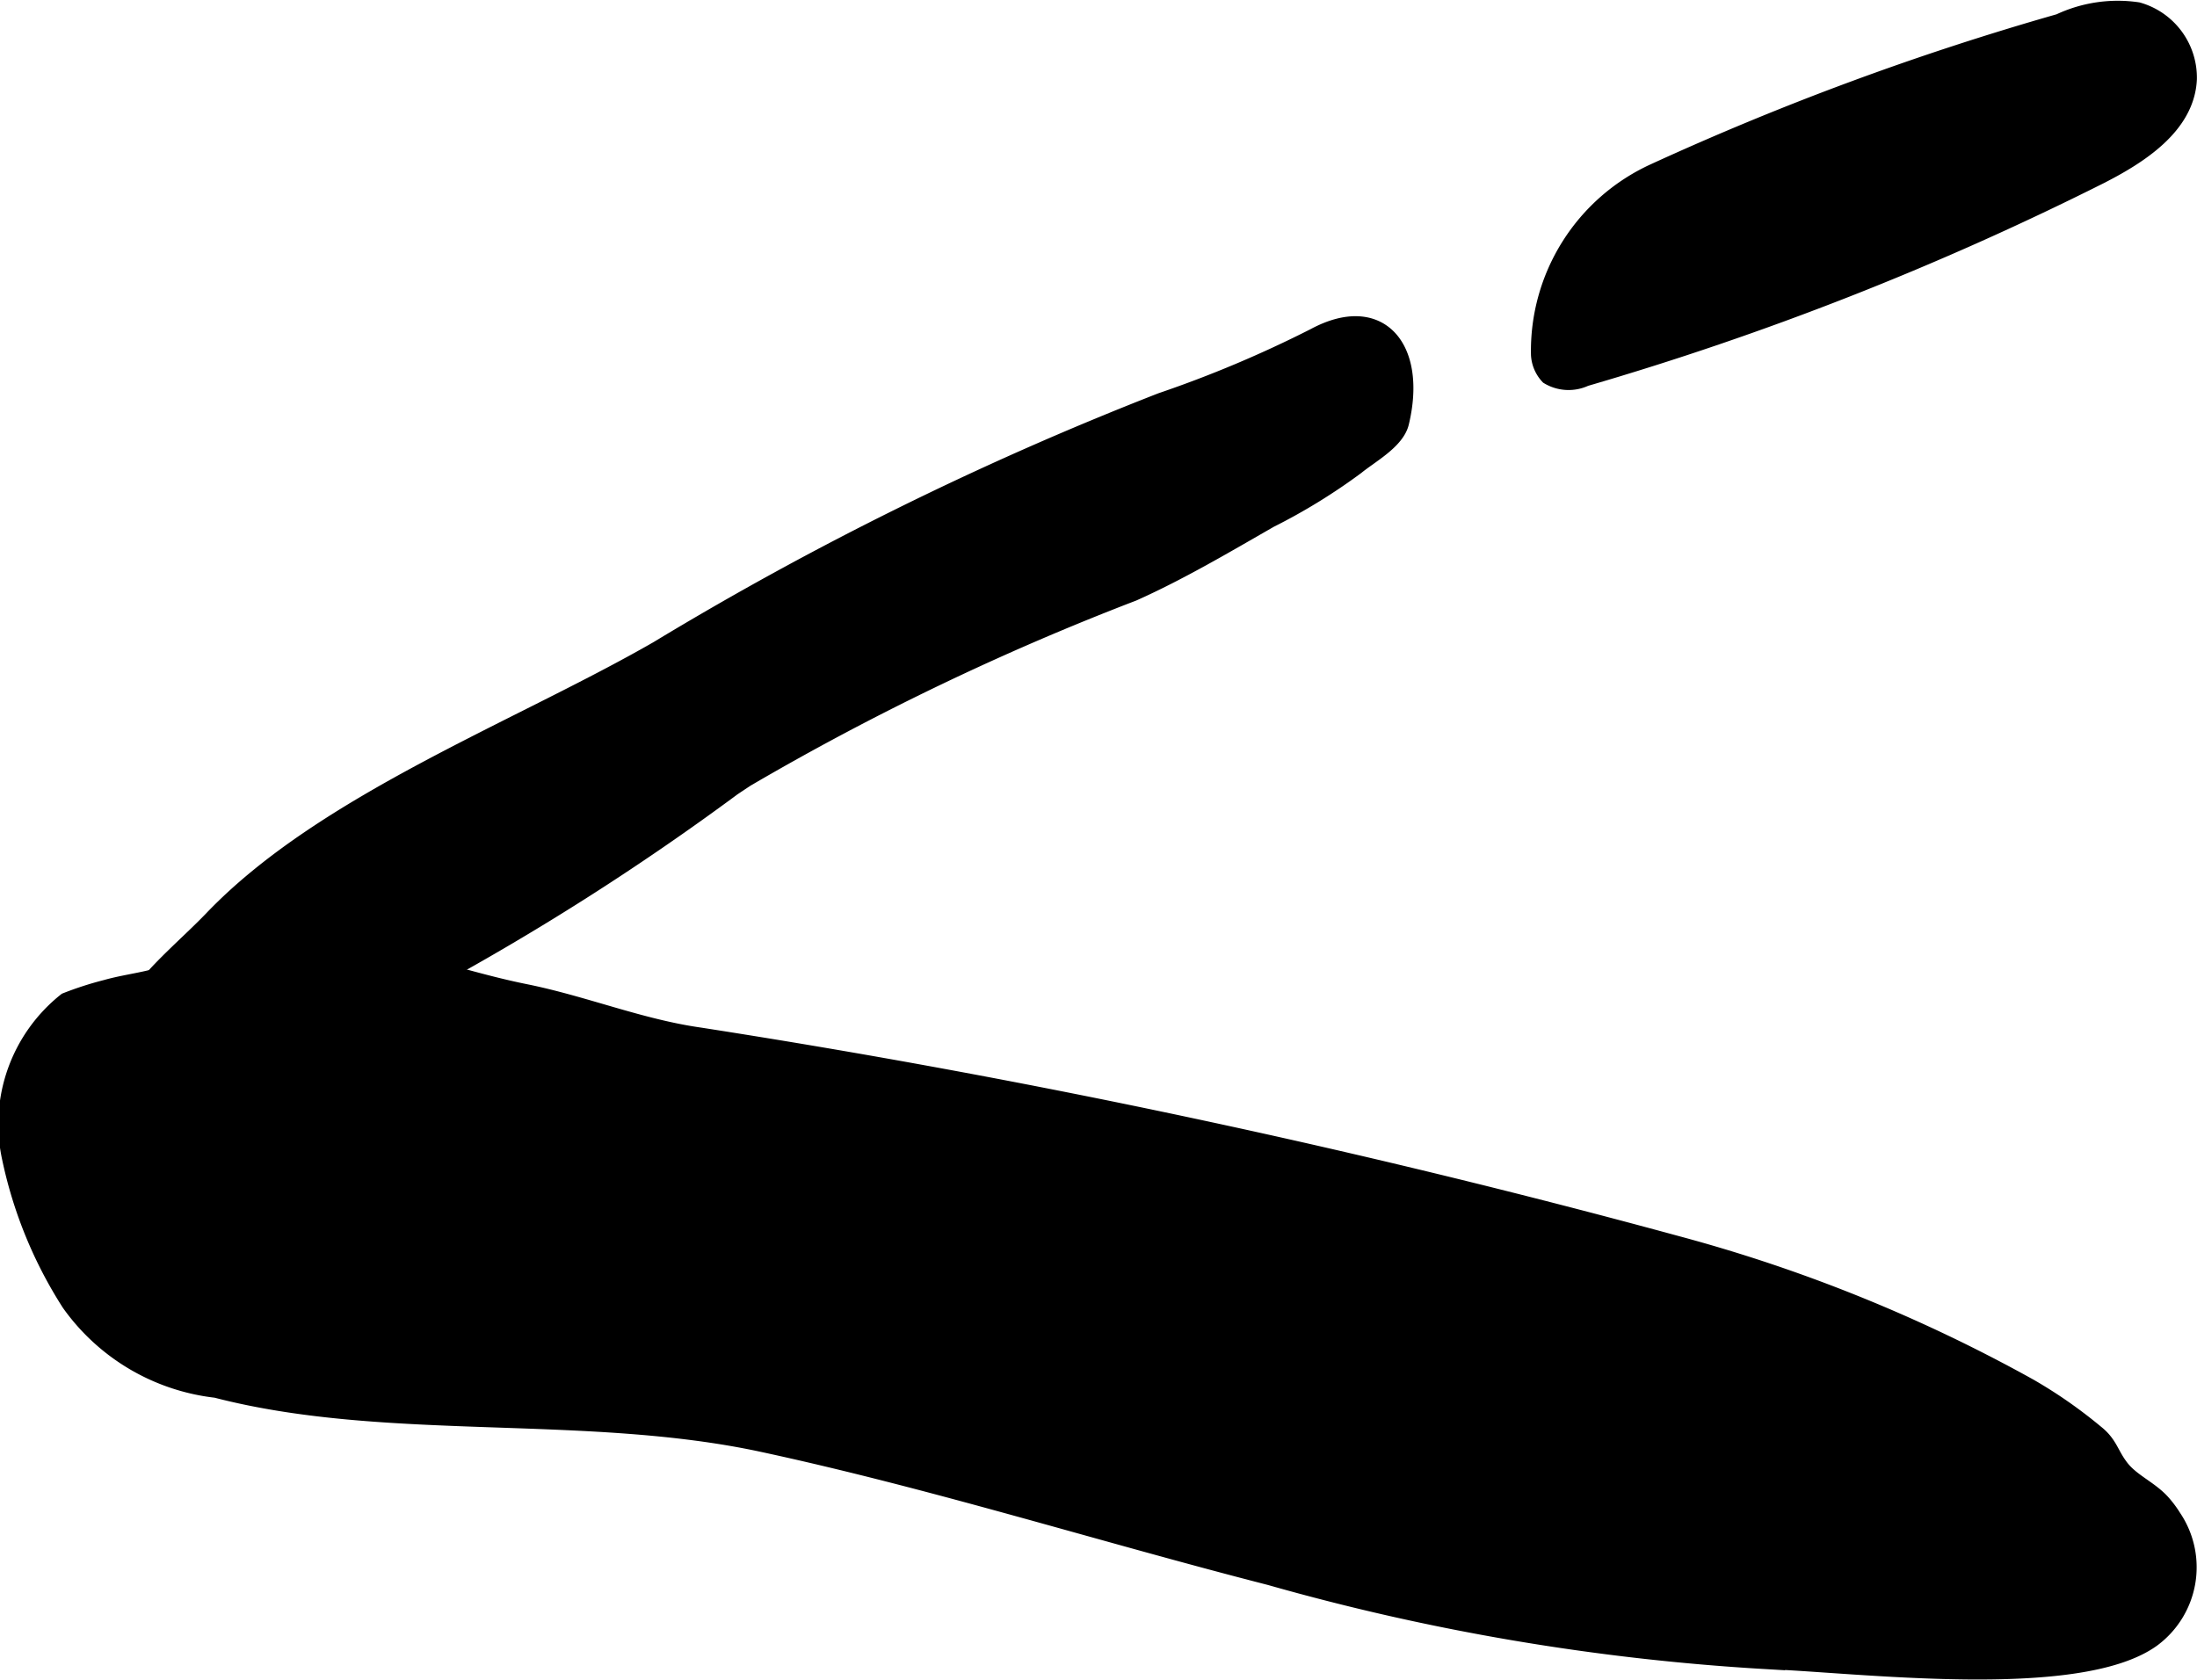
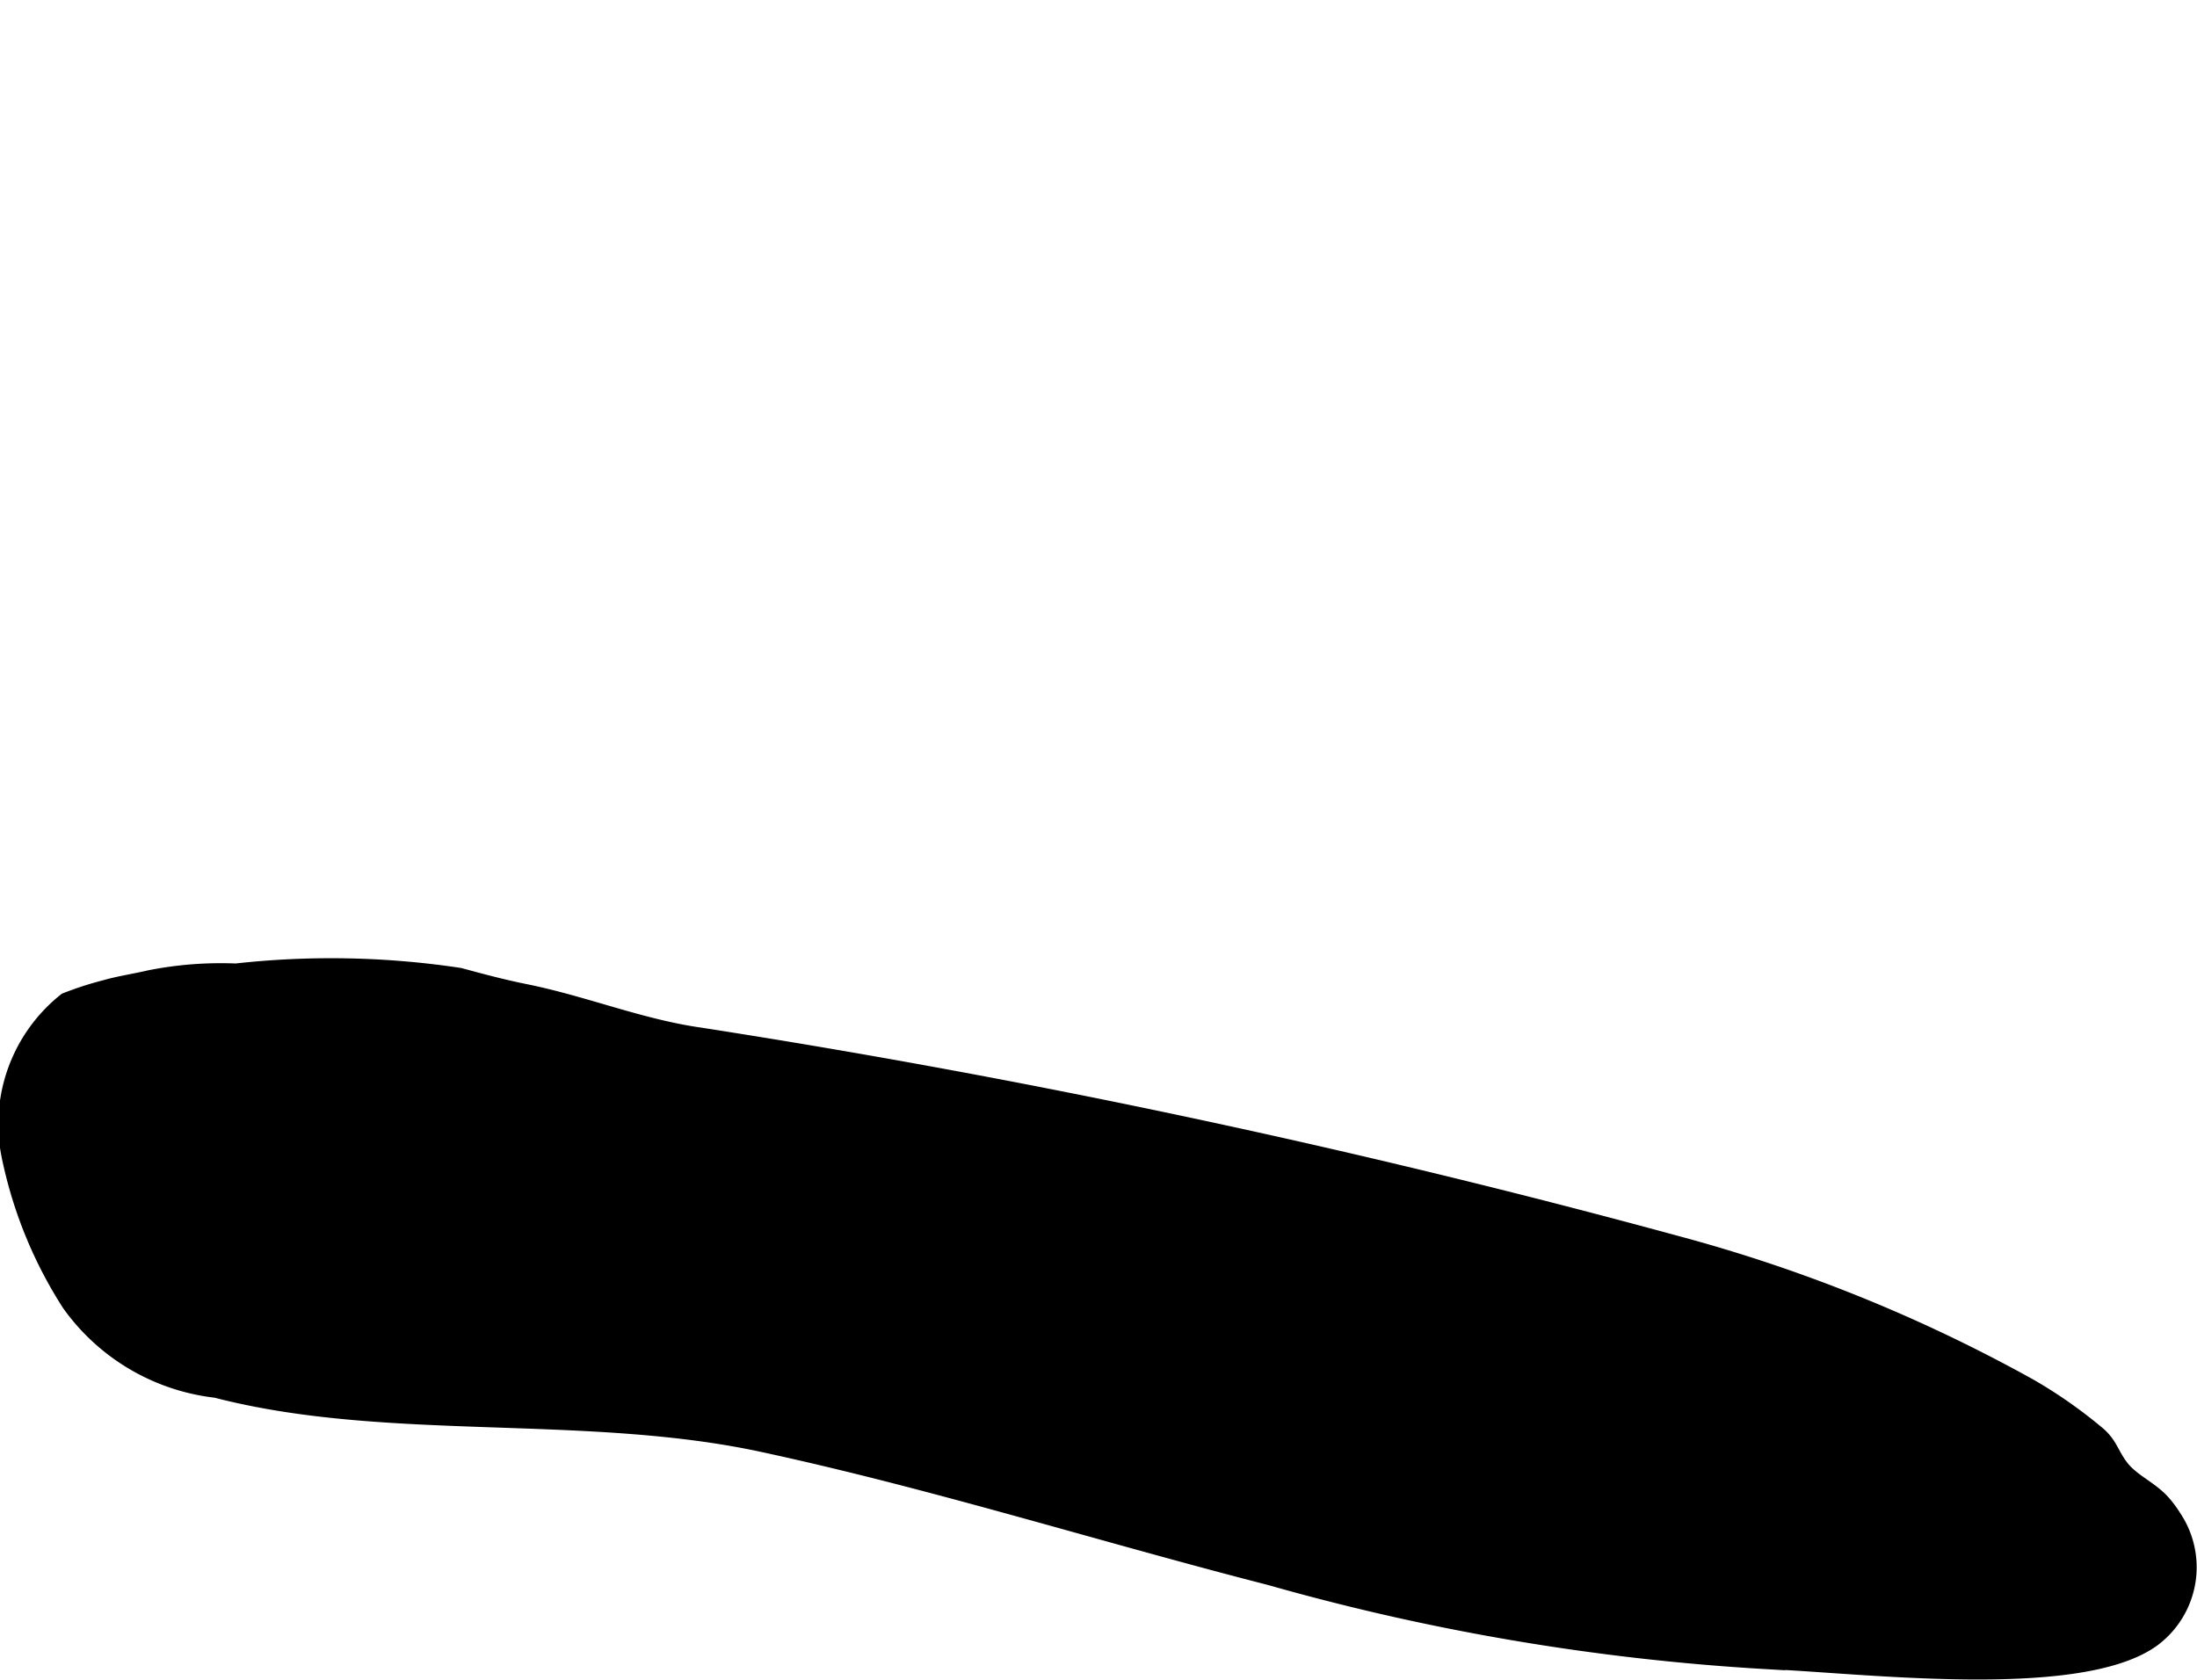
<svg xmlns="http://www.w3.org/2000/svg" version="1.1" width="7.294mm" height="5.577mm" viewBox="0 0 20.676 15.809">
  <defs>
    <style type="text/css">
      .a {
        stroke: #000;
        stroke-miterlimit: 10;
        stroke-width: 0.15px;
        fill-rule: evenodd;
      }
    </style>
  </defs>
  <path class="a" d="M20.452,14.278a.842.842,0,0,1-.196,1.151c-.703.507-2.804.234-3.648.206a21.654,21.654,0,0,1-4.657-.789c-1.594-.409-3.167-.907-4.777-1.254C5.501,13.232,3.641,13.499,2.033,13.082a1.965,1.965,0,0,1-1.379-.814,4.096,4.096,0,0,1-.561-1.371,1.485,1.485,0,0,1,.527-1.478,3.136,3.136,0,0,1,.378-.122c.134-.038.275-.058.41-.09a3.431,3.431,0,0,1,.812-.063,8.102,8.102,0,0,1,2.106.041c.209.057.408.11.622.153.553.112,1.081.33,1.642.409a84.229,84.229,0,0,1,9.2,1.963,14.625,14.625,0,0,1,3.308,1.34,4.426,4.426,0,0,1,.625.435c.136.107.139.204.242.334.102.129.272.196.386.324A.982.982,0,0,1,20.452,14.278Z" />
-   <path class="a" d="M6.898,7.415q.064-.043.128-.085a24.839,24.839,0,0,1,3.639-1.747c.439-.196.871-.452,1.288-.691a5.529,5.529,0,0,0,.813-.5c.135-.11.377-.239.419-.412.17-.705-.197-1.15-.817-.815a11.047,11.047,0,0,1-1.44.607,30.665,30.665,0,0,0-4.74,2.337C4.876,6.863,3.048,7.549,1.998,8.645c-.206.215-.476.441-.657.672a2.64,2.64,0,0,0-.23.406c-.071.133-.273.379-.252.528a3.297,3.297,0,0,0,2.143-.516,2.766,2.766,0,0,0,.6-.312c.151-.107.227-.081.372-.15A24.368,24.368,0,0,0,6.898,7.415Z" />
-   <path class="a" d="M15.572,1.612A26.717,26.717,0,0,1,19.381.205a1.291,1.291,0,0,1,.738-.109.66.66,0,0,1,.481.65c-.021.441-.463.724-.857.922a28.685,28.685,0,0,1-4.823,1.893.373.373,0,0,1-.35-.018.323.323,0,0,1-.087-.204A1.856,1.856,0,0,1,15.572,1.612Z" />
</svg>